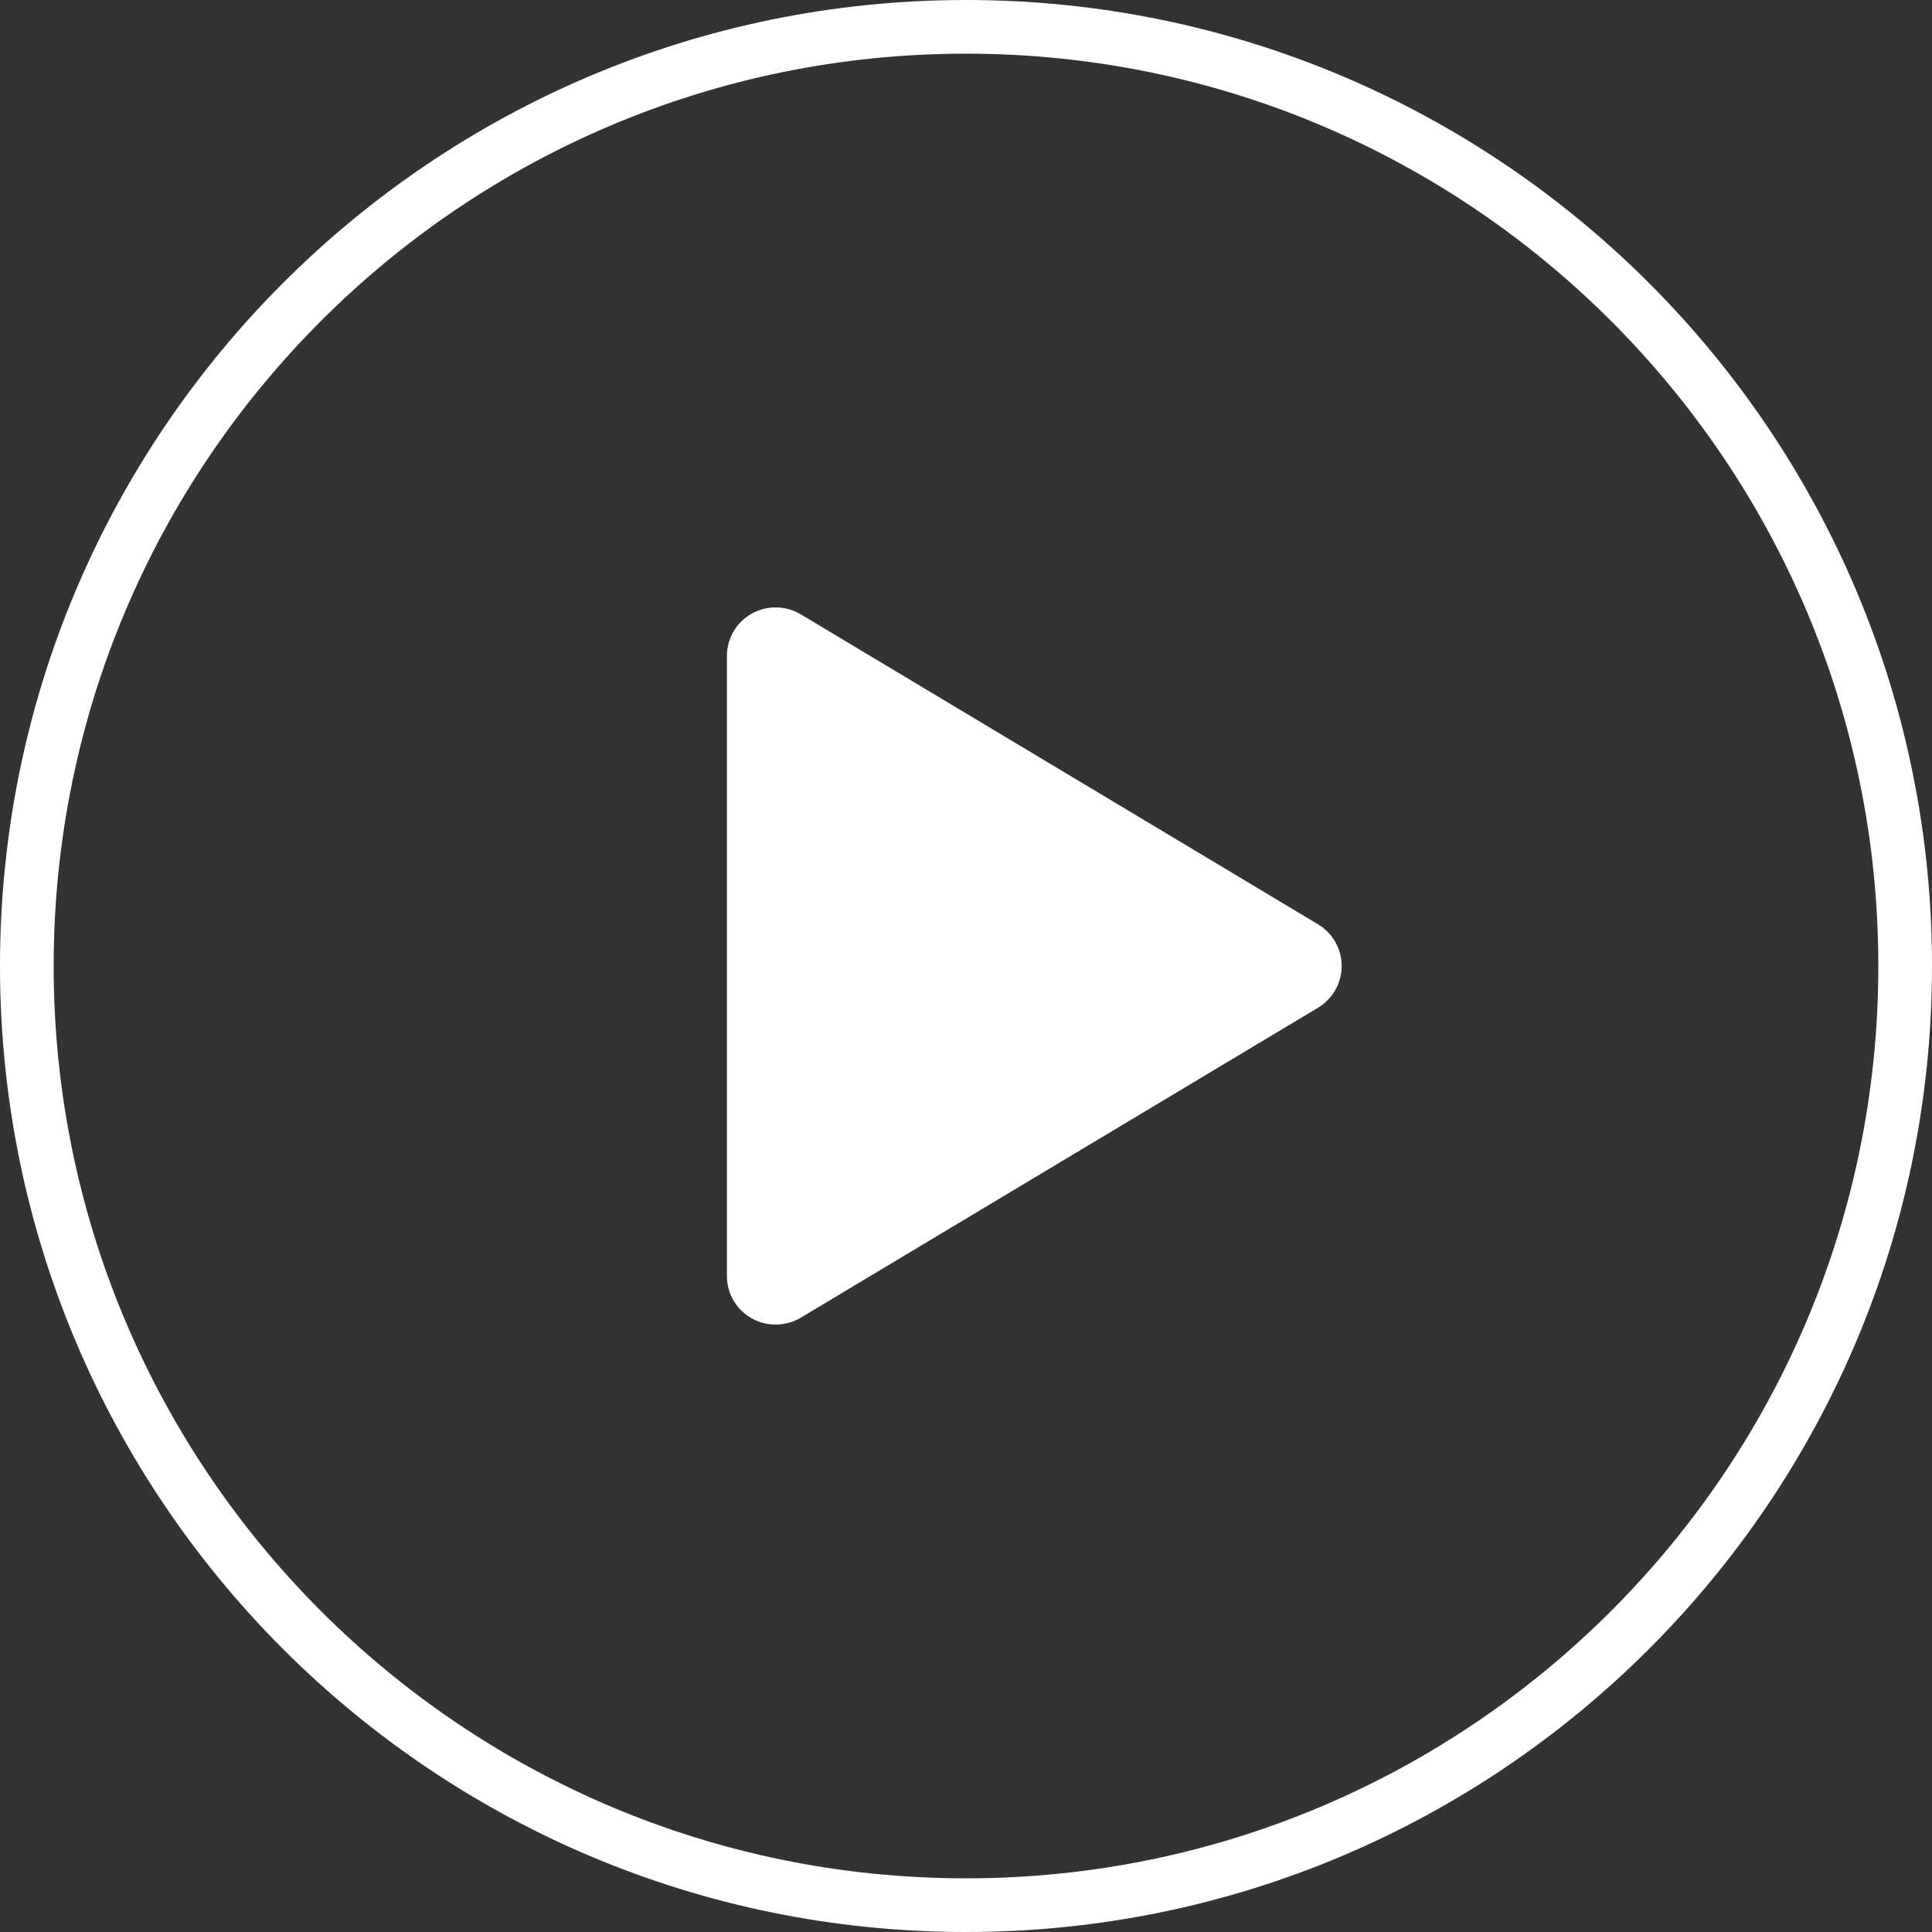
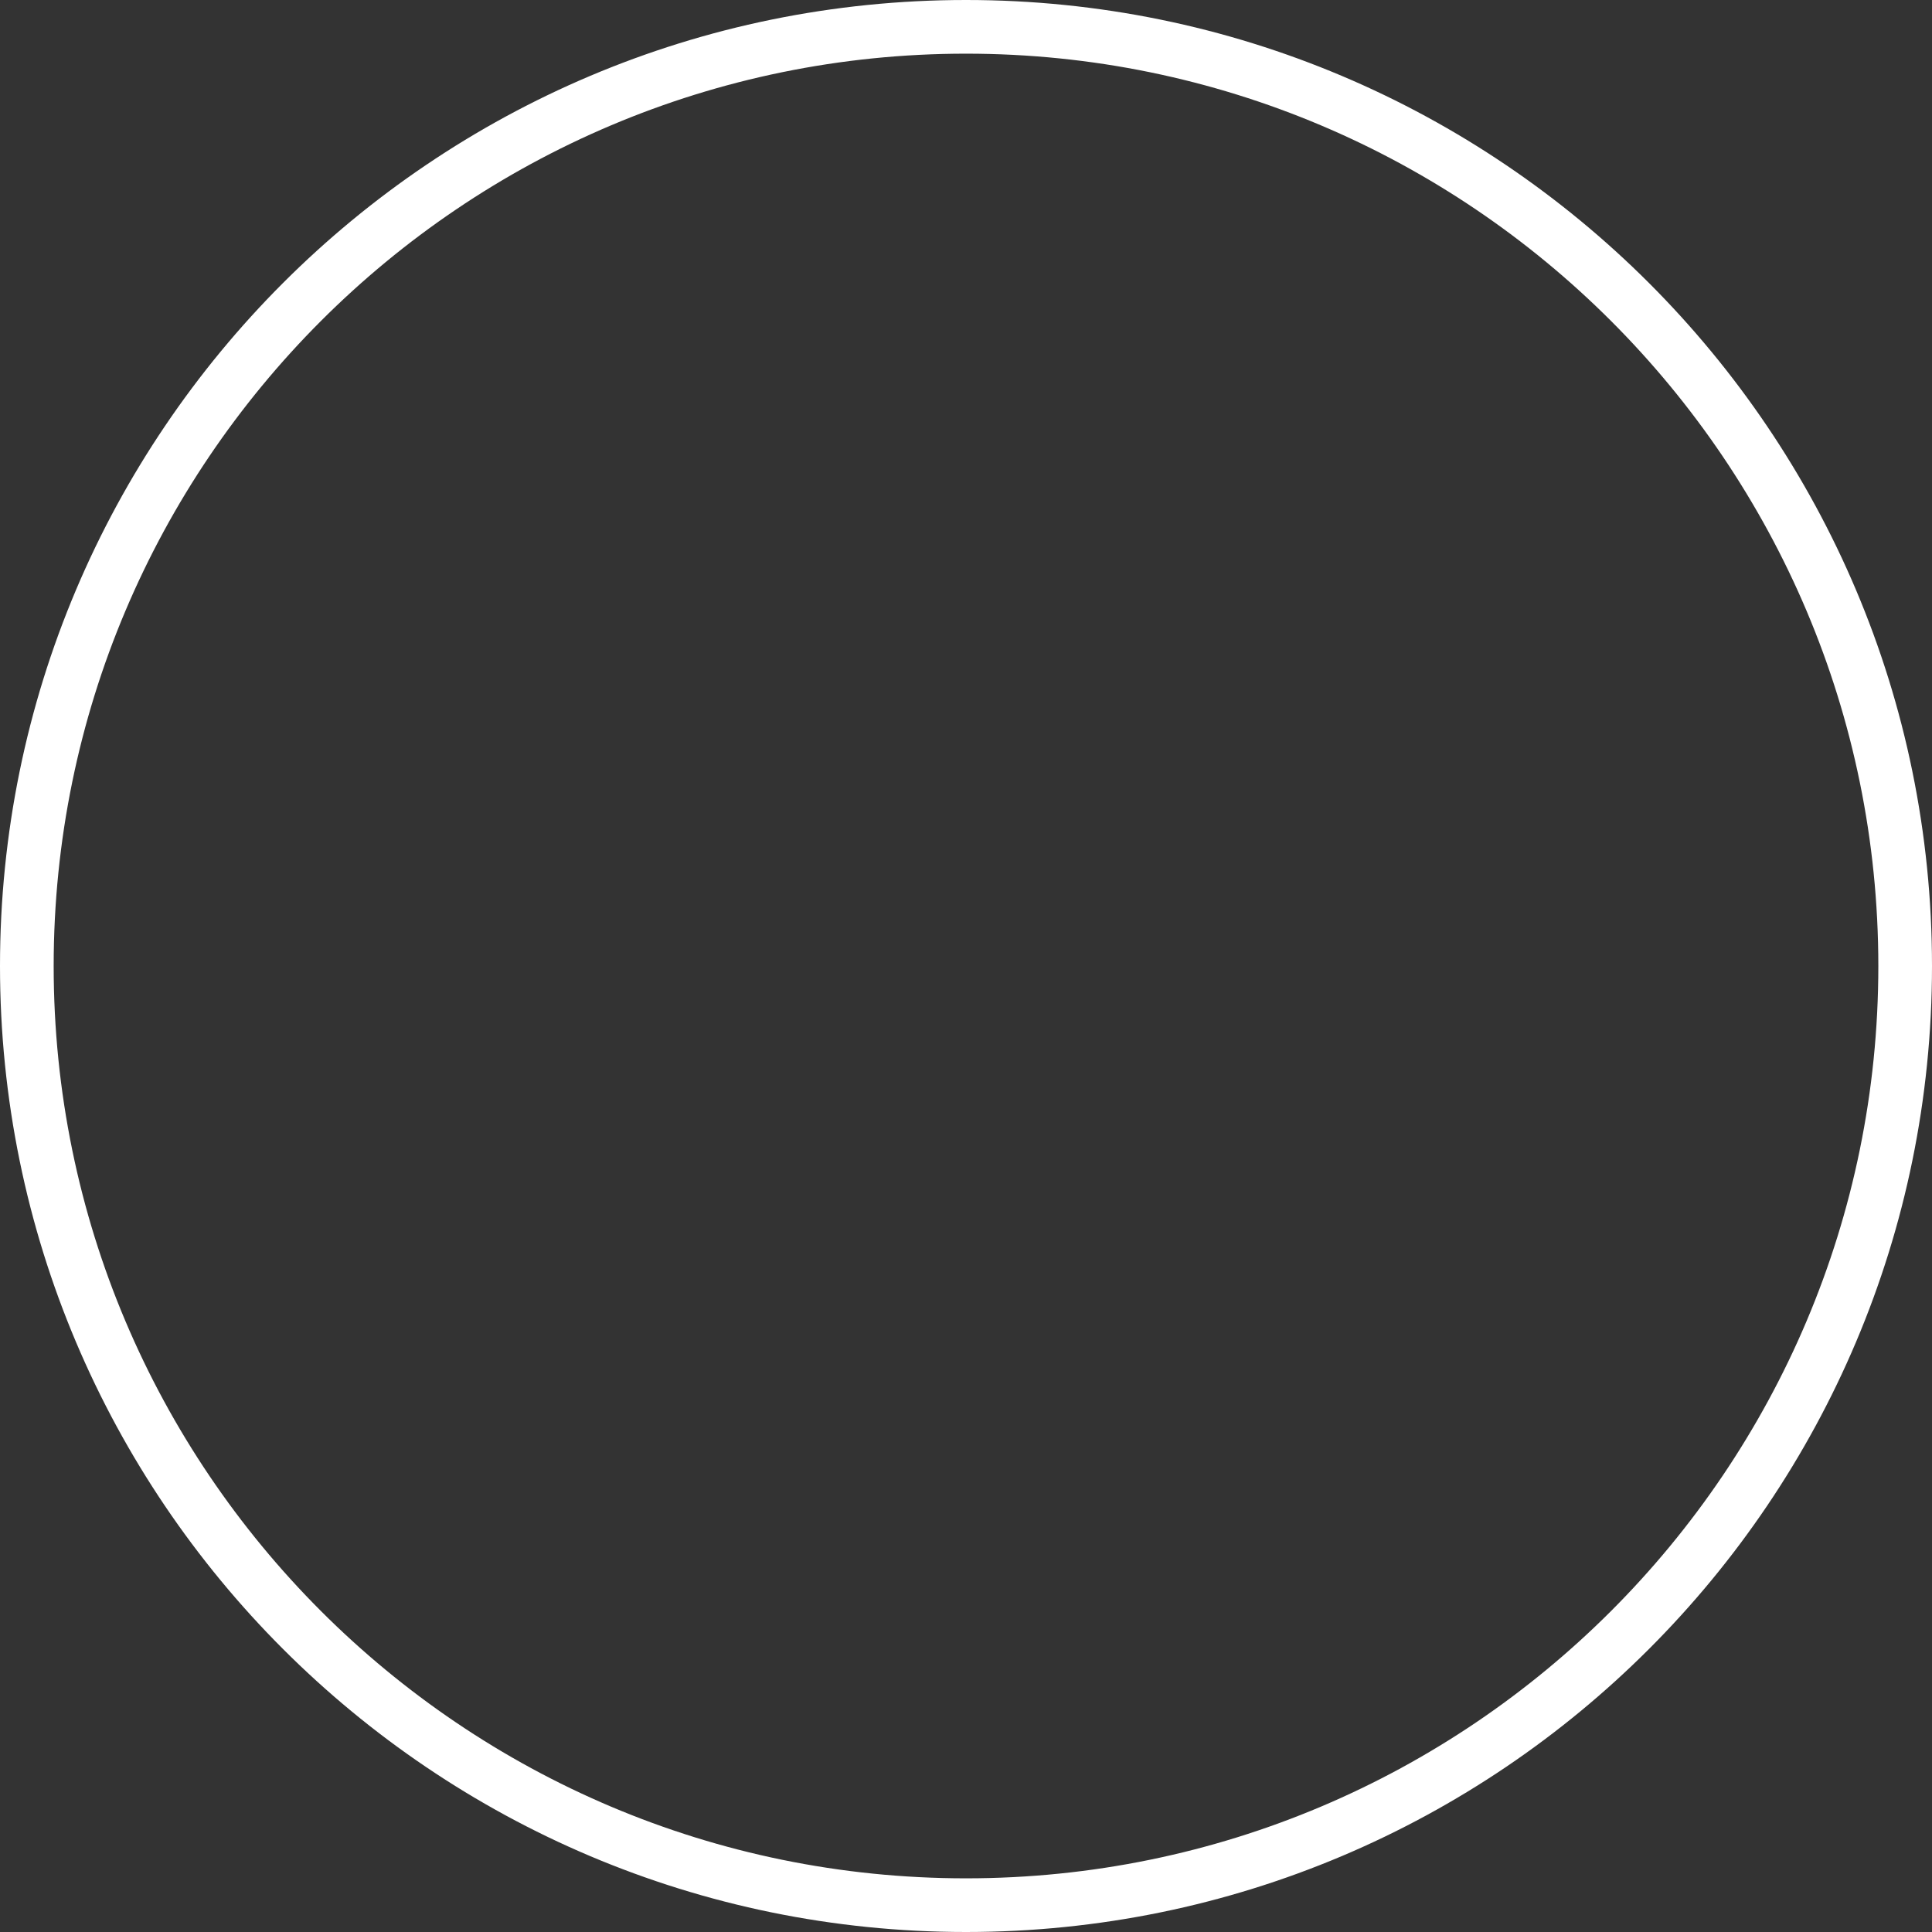
<svg xmlns="http://www.w3.org/2000/svg" width="108" height="108" viewBox="0 0 108 108" fill="none">
  <rect x="0" y="0" width="108" height="108" fill="#333333" stroke="none" />
  <path fill-rule="evenodd" clip-rule="evenodd" d="M0 54C0 83.813 24.187 108 54 108C83.813 108 108 83.813 108 54C108 24.187 83.813 0 54 0C24.187 0 0 24.187 0 54ZM54 105C25.844 105 3 82.156 3 54C3 25.844 25.844 3 54 3C82.156 3 105 25.844 105 54C105 82.156 82.156 105 54 105Z" fill="white" />
-   <path d="M44.76 34.339L73.68 51.669C74.083 51.913 74.416 52.255 74.647 52.663C74.879 53.071 75 53.532 75 54C75 54.468 74.879 54.929 74.647 55.337C74.416 55.745 74.083 56.087 73.68 56.331L44.76 73.661C44.346 73.908 43.873 74.04 43.389 74.045C42.906 74.05 42.43 73.928 42.011 73.69C41.591 73.453 41.242 73.109 41.001 72.694C40.759 72.278 40.634 71.807 40.636 71.328V36.672C40.634 36.193 40.759 35.721 41.001 35.306C41.242 34.891 41.591 34.547 42.011 34.309C42.43 34.072 42.906 33.95 43.389 33.955C43.873 33.96 44.346 34.092 44.76 34.339Z" fill="white" />
</svg>